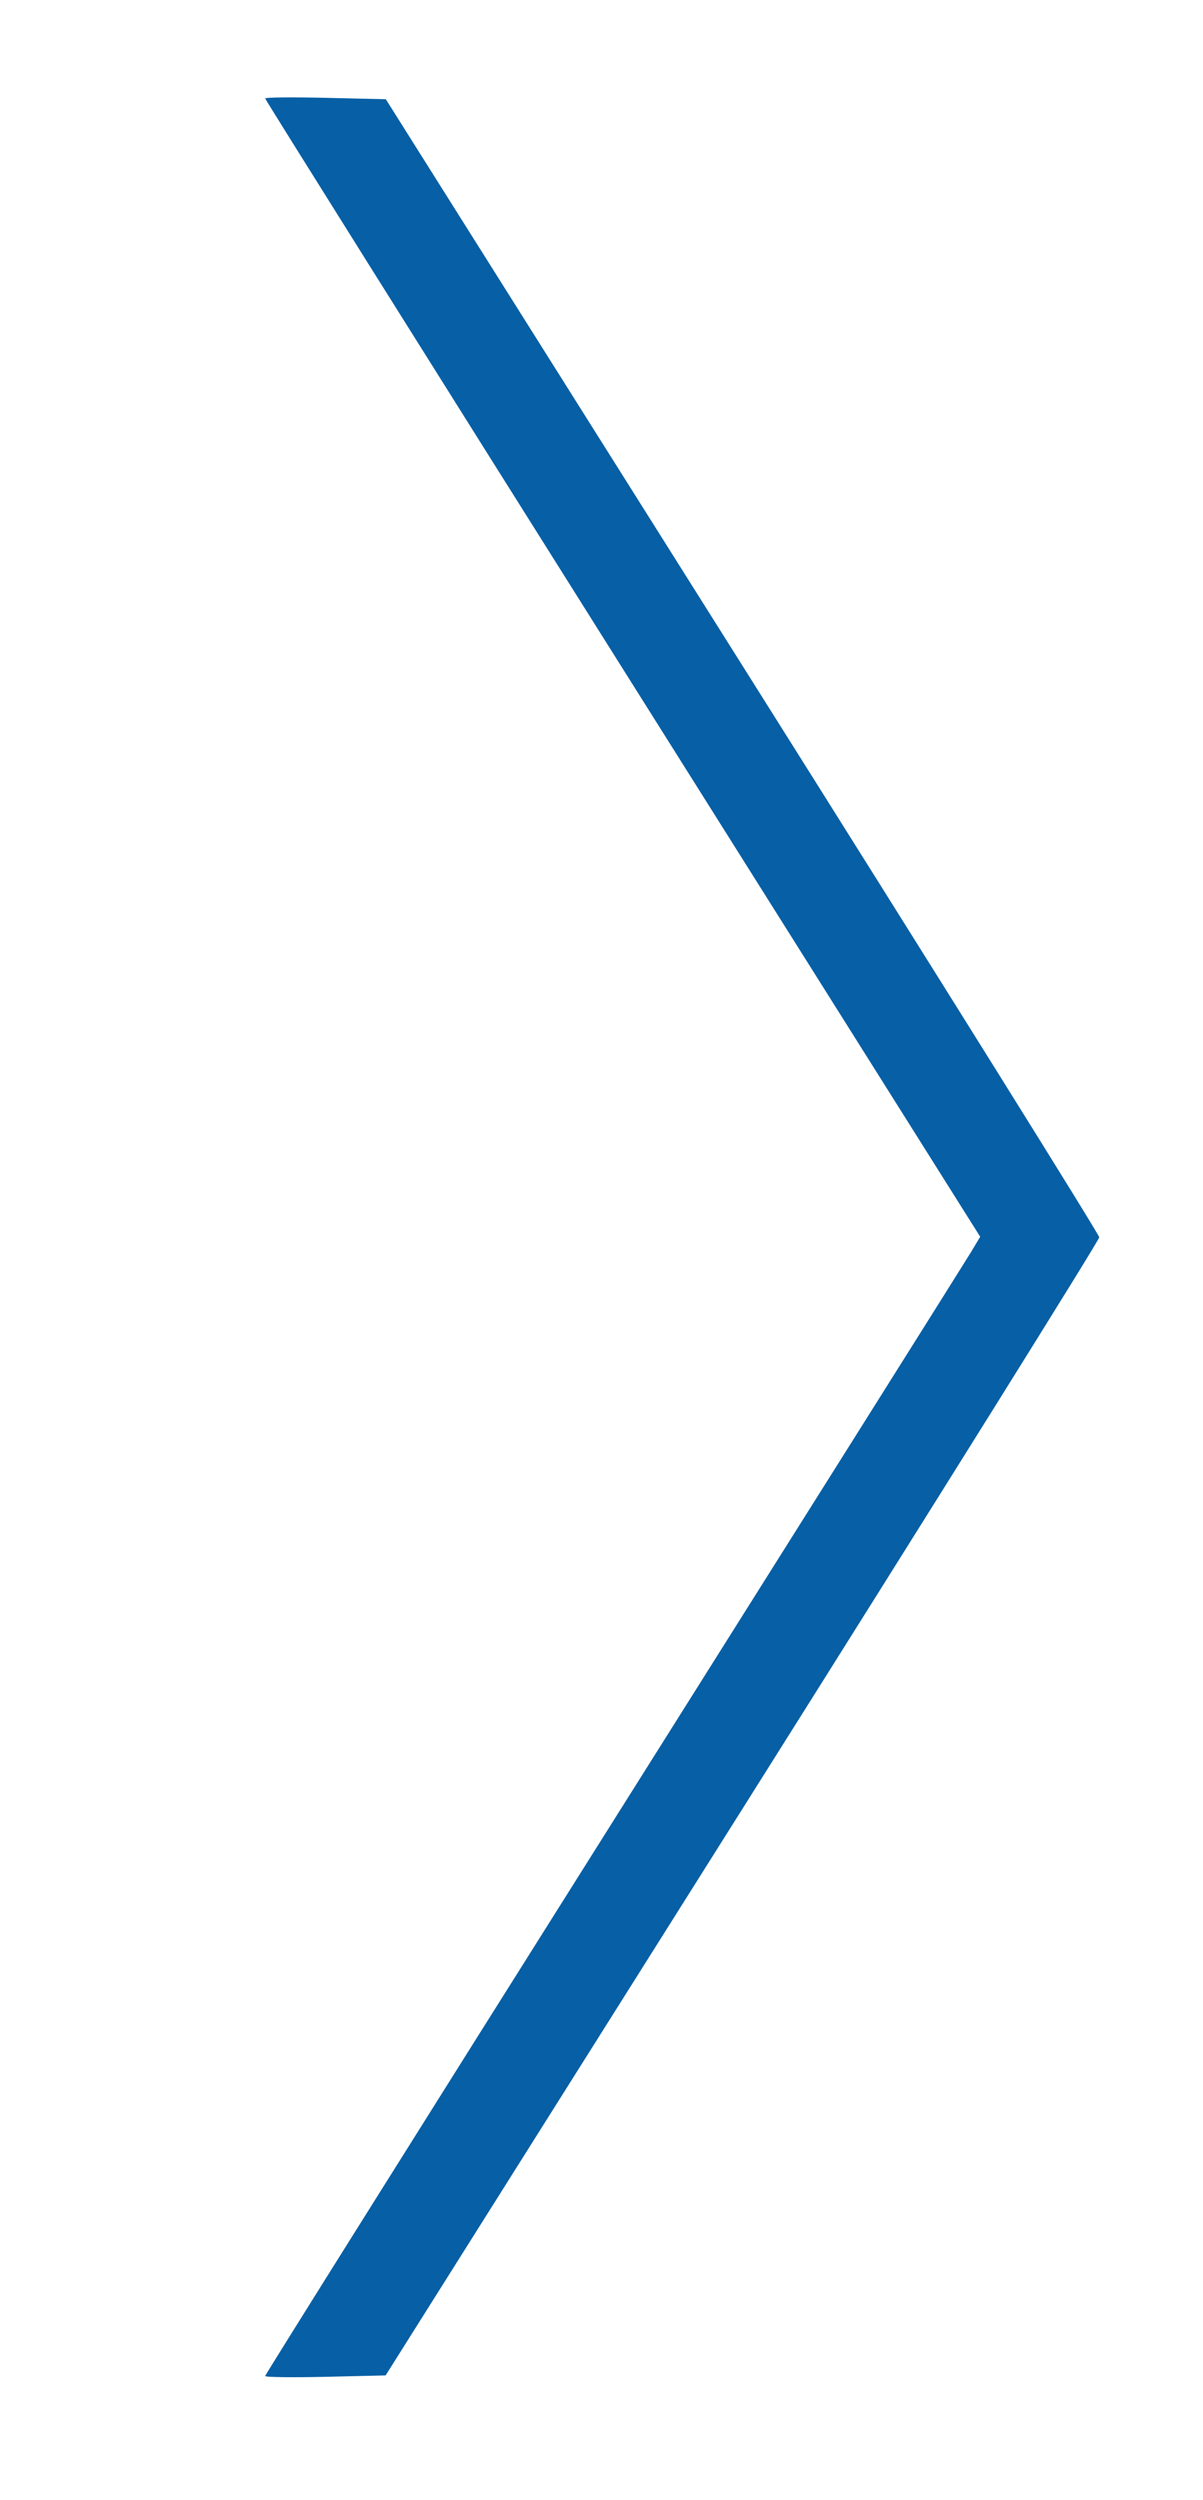
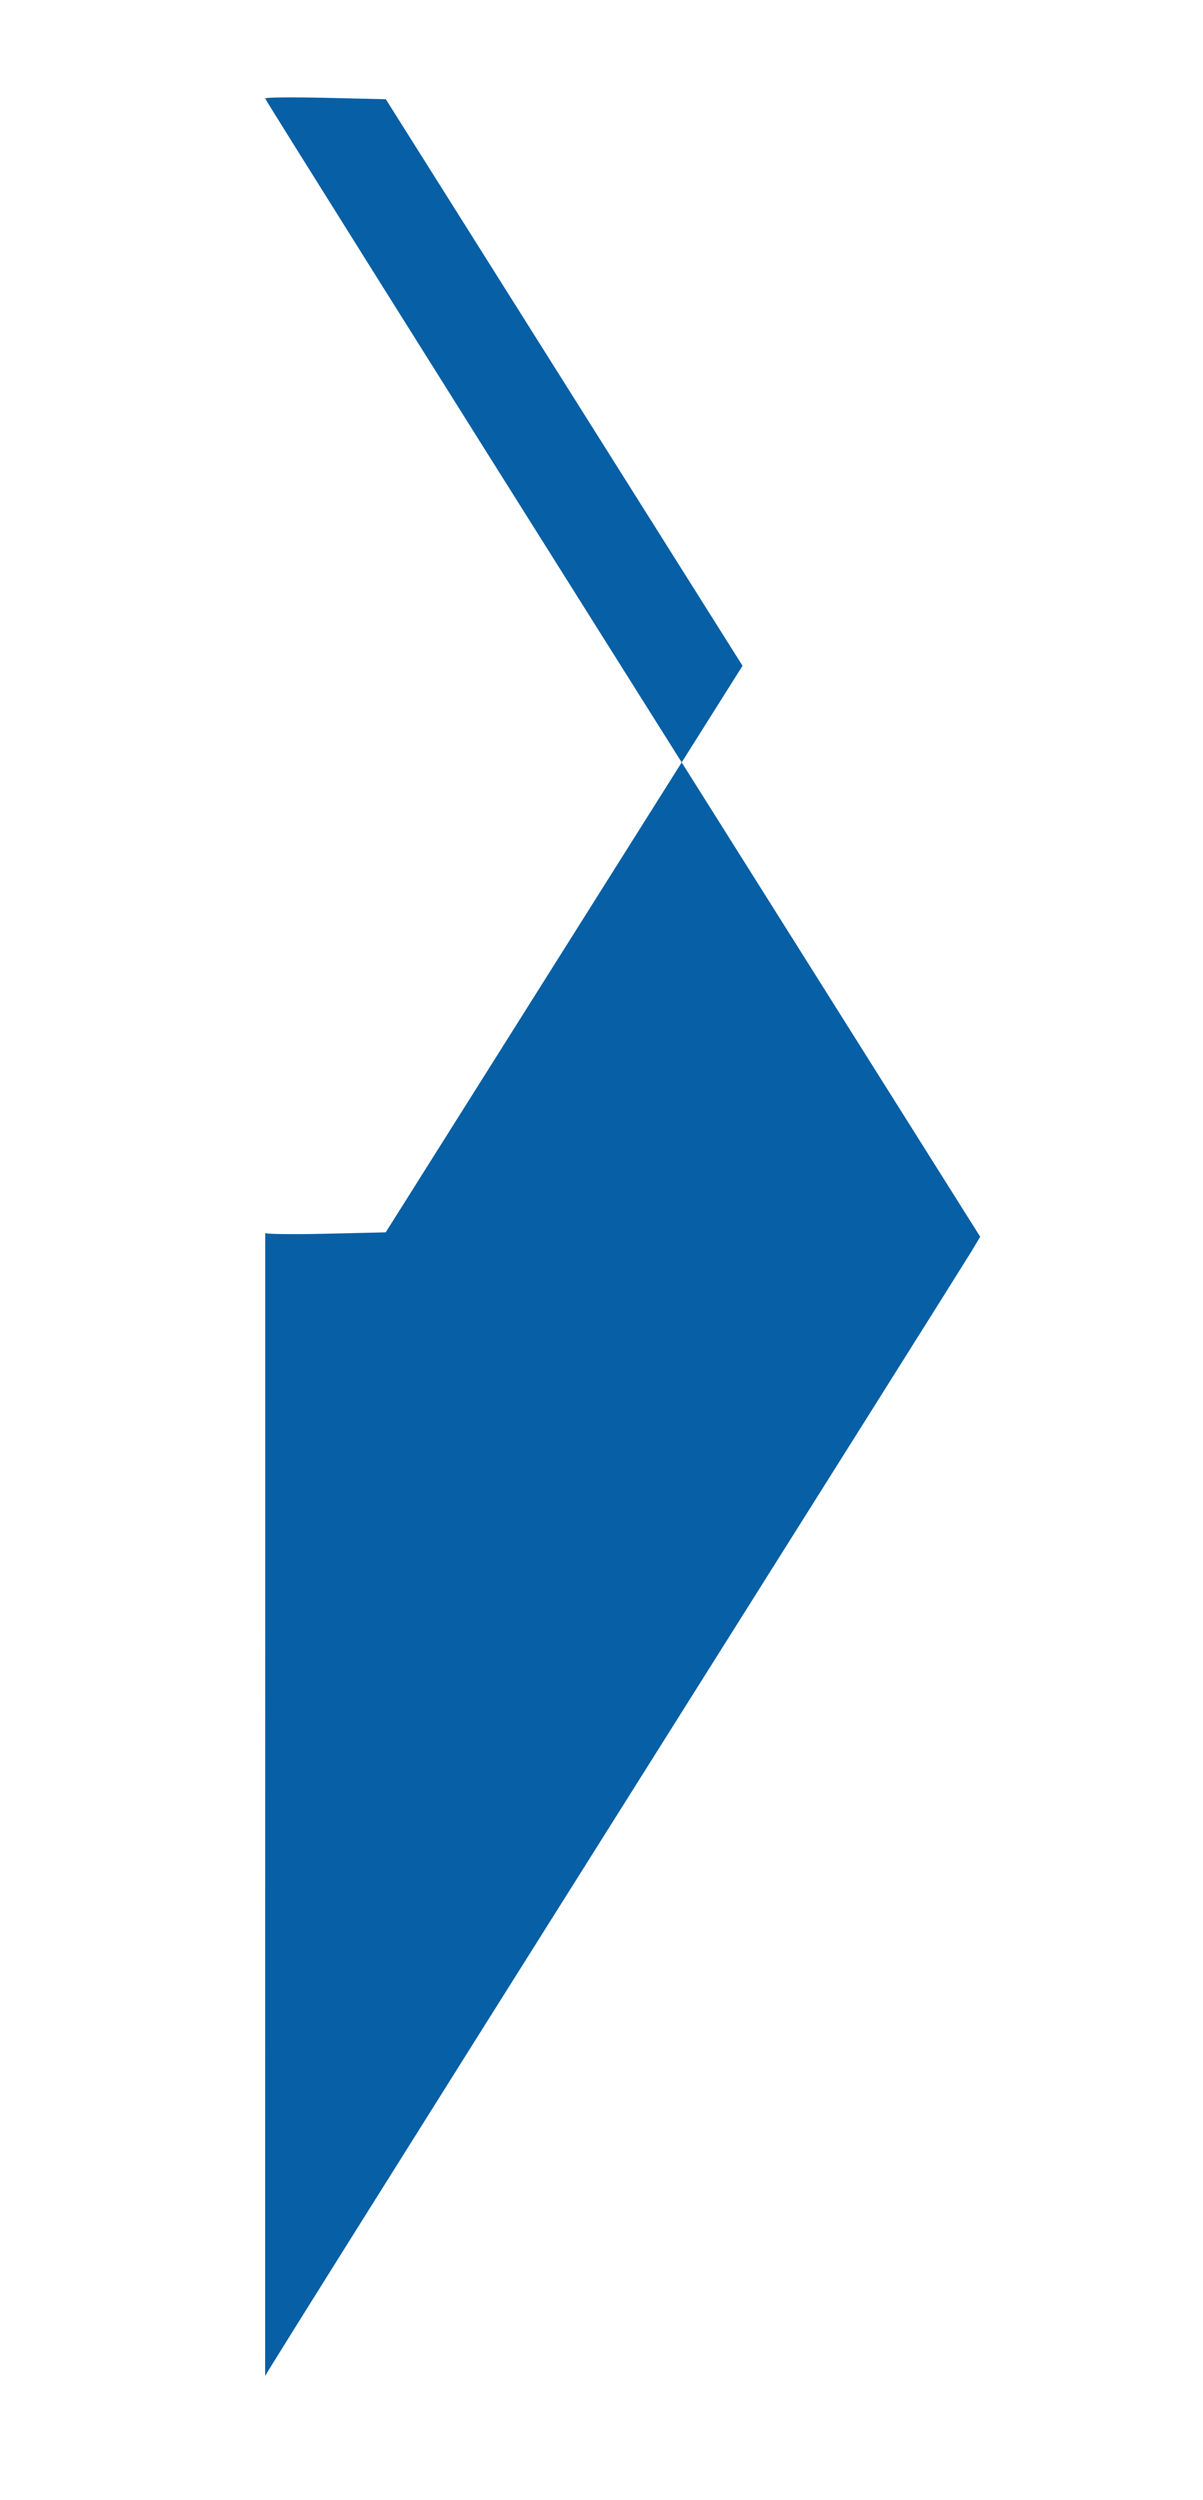
<svg xmlns="http://www.w3.org/2000/svg" viewBox="-25 -5 130 270">
  <g transform="translate(0,-796.362)" id="layer1">
-     <path d="m 3.653,1047.955 c 0,-0.13 16.943,-27.127 37.652,-59.994 20.708,-32.867 38.094,-60.495 38.635,-61.397 l 0.983,-1.64 -38.635,-61.358 C 21.039,829.819 3.653,802.11 3.653,801.992 c 0,-0.119 2.934,-0.148 6.52,-0.065 l 6.52,0.151 38.548,61.185 c 21.201,33.652 38.548,61.426 38.549,61.722 4.09e-4,0.295 -17.351,28.07 -38.559,61.722 l -38.56,61.185 -6.509,0.151 c -3.58,0.083 -6.509,0.044 -6.509,-0.086 z" id="path3009" style="fill:#075FA5;fill-opacity:1;stroke:none" />
+     <path d="m 3.653,1047.955 c 0,-0.13 16.943,-27.127 37.652,-59.994 20.708,-32.867 38.094,-60.495 38.635,-61.397 l 0.983,-1.64 -38.635,-61.358 C 21.039,829.819 3.653,802.11 3.653,801.992 c 0,-0.119 2.934,-0.148 6.52,-0.065 l 6.52,0.151 38.548,61.185 l -38.56,61.185 -6.509,0.151 c -3.58,0.083 -6.509,0.044 -6.509,-0.086 z" id="path3009" style="fill:#075FA5;fill-opacity:1;stroke:none" />
  </g>
</svg>